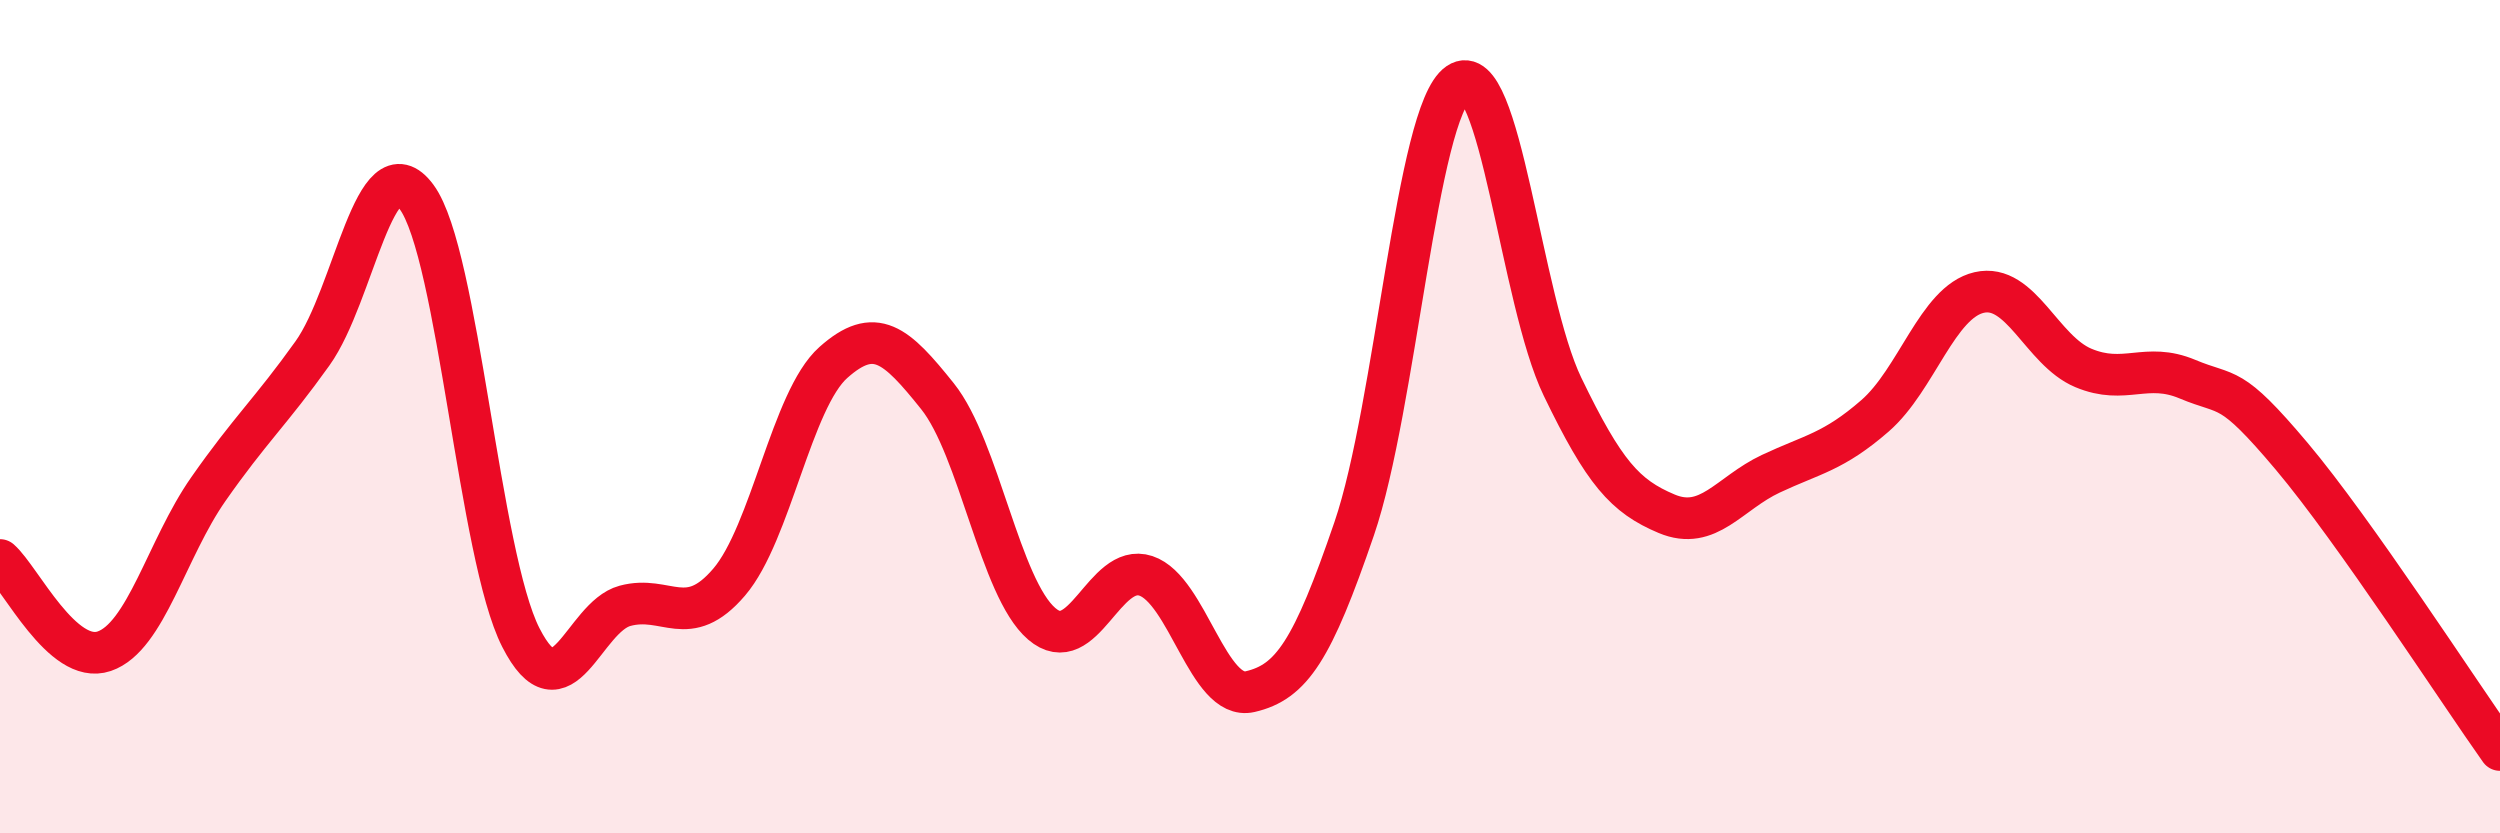
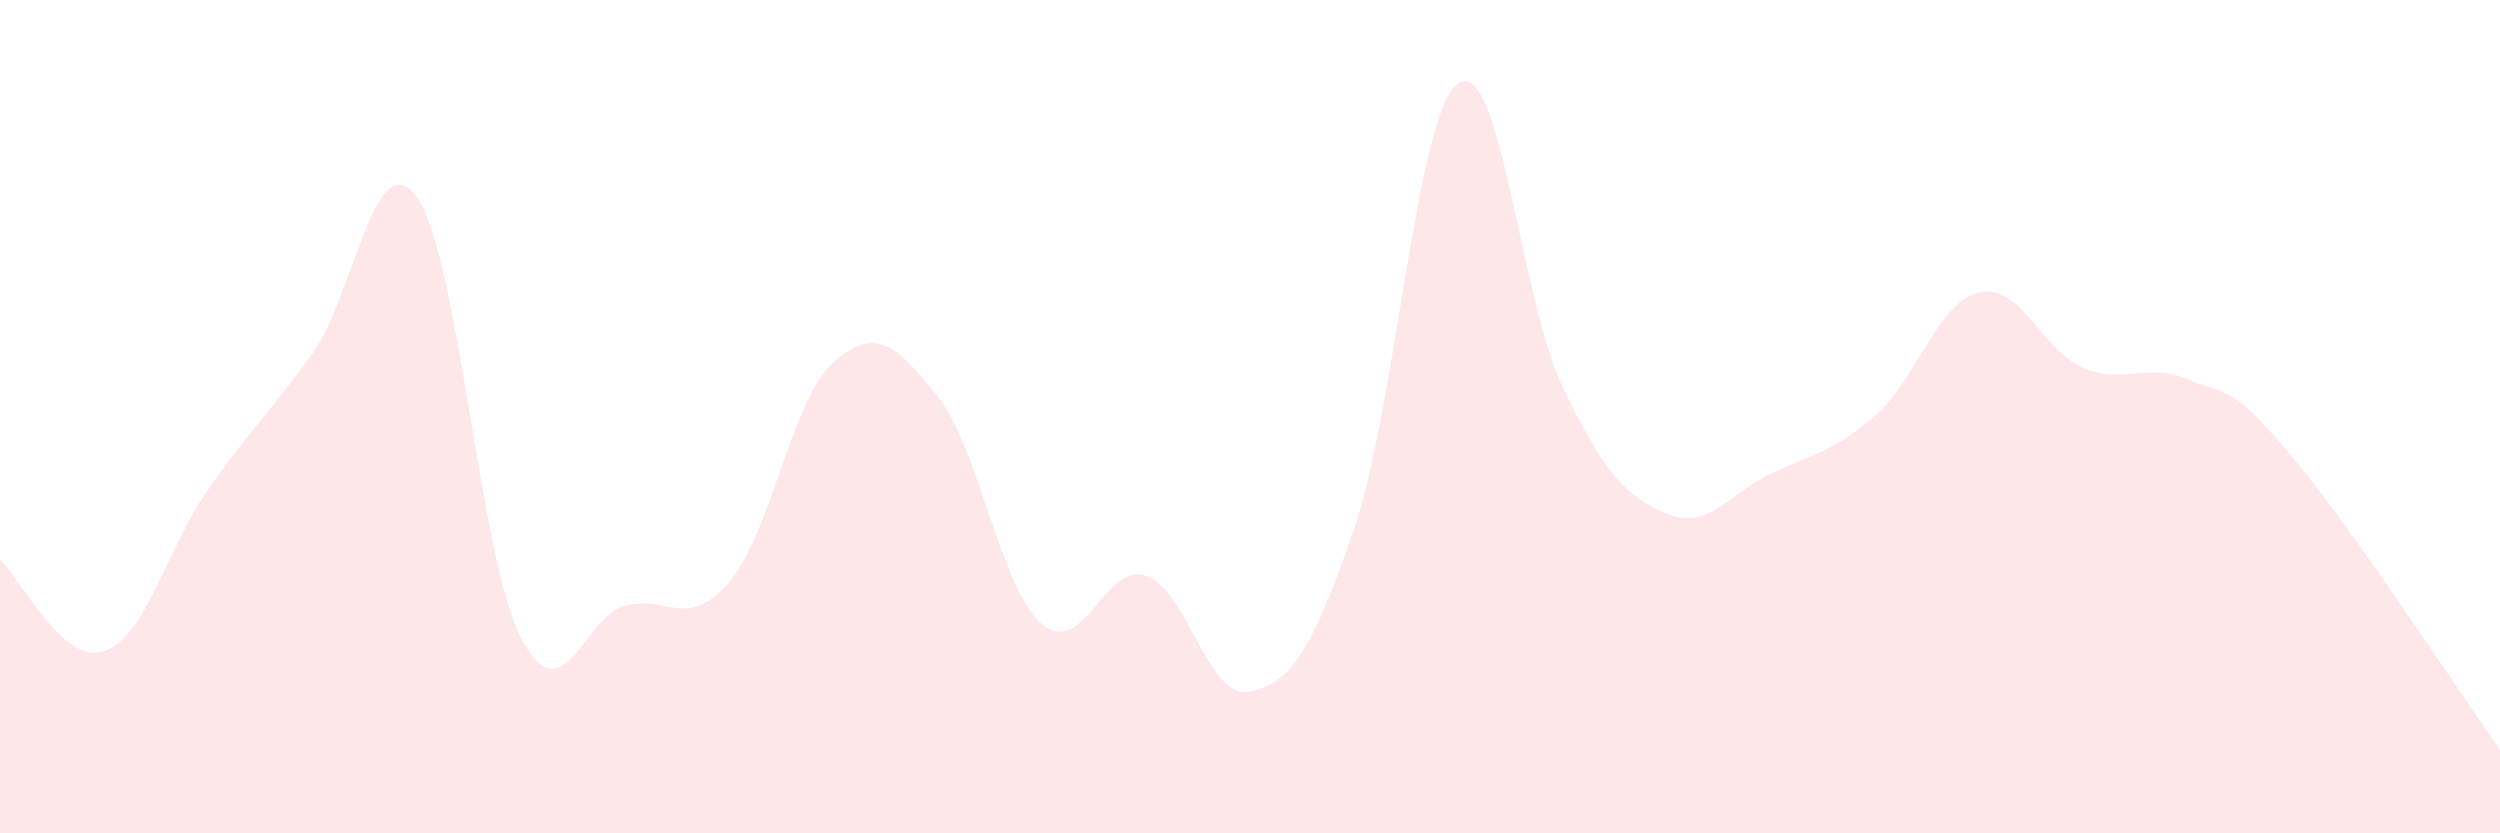
<svg xmlns="http://www.w3.org/2000/svg" width="60" height="20" viewBox="0 0 60 20">
  <path d="M 0,13.44 C 0.5,13.88 1.5,15.97 2.5,15.63 C 3.5,15.29 4,13.17 5,11.74 C 6,10.31 6.5,9.88 7.5,8.48 C 8.5,7.08 9,3.37 10,4.73 C 11,6.09 11.5,13.34 12.5,15.3 C 13.5,17.26 14,14.81 15,14.54 C 16,14.27 16.5,15.14 17.5,13.97 C 18.5,12.8 19,9.59 20,8.7 C 21,7.81 21.5,8.26 22.5,9.51 C 23.5,10.76 24,14.11 25,14.97 C 26,15.83 26.5,13.49 27.5,13.82 C 28.5,14.15 29,16.83 30,16.6 C 31,16.37 31.5,15.61 32.5,12.69 C 33.5,9.77 34,2.68 35,2 C 36,1.32 36.5,7.21 37.5,9.28 C 38.5,11.35 39,11.91 40,12.33 C 41,12.75 41.5,11.84 42.5,11.37 C 43.5,10.9 44,10.85 45,9.98 C 46,9.11 46.5,7.25 47.5,7.02 C 48.5,6.79 49,8.41 50,8.83 C 51,9.25 51.5,8.68 52.5,9.1 C 53.5,9.52 53.5,9.17 55,10.95 C 56.5,12.73 59,16.59 60,18L60 20L0 20Z" fill="#EB0A25" opacity="0.1" stroke-linecap="round" stroke-linejoin="round" />
-   <path d="M 0,13.44 C 0.5,13.88 1.5,15.97 2.5,15.63 C 3.5,15.29 4,13.17 5,11.74 C 6,10.31 6.5,9.88 7.5,8.48 C 8.5,7.08 9,3.37 10,4.73 C 11,6.09 11.5,13.34 12.5,15.3 C 13.5,17.26 14,14.81 15,14.54 C 16,14.27 16.5,15.14 17.5,13.97 C 18.5,12.8 19,9.59 20,8.7 C 21,7.81 21.5,8.26 22.5,9.51 C 23.5,10.76 24,14.11 25,14.97 C 26,15.83 26.5,13.49 27.5,13.82 C 28.5,14.15 29,16.83 30,16.6 C 31,16.37 31.5,15.61 32.5,12.69 C 33.5,9.77 34,2.68 35,2 C 36,1.32 36.5,7.21 37.5,9.28 C 38.5,11.35 39,11.91 40,12.33 C 41,12.75 41.5,11.84 42.5,11.37 C 43.5,10.9 44,10.85 45,9.98 C 46,9.11 46.5,7.25 47.5,7.02 C 48.5,6.79 49,8.41 50,8.83 C 51,9.25 51.5,8.68 52.5,9.1 C 53.5,9.52 53.5,9.17 55,10.95 C 56.5,12.73 59,16.59 60,18" stroke="#EB0A25" stroke-width="1" fill="none" stroke-linecap="round" stroke-linejoin="round" />
</svg>